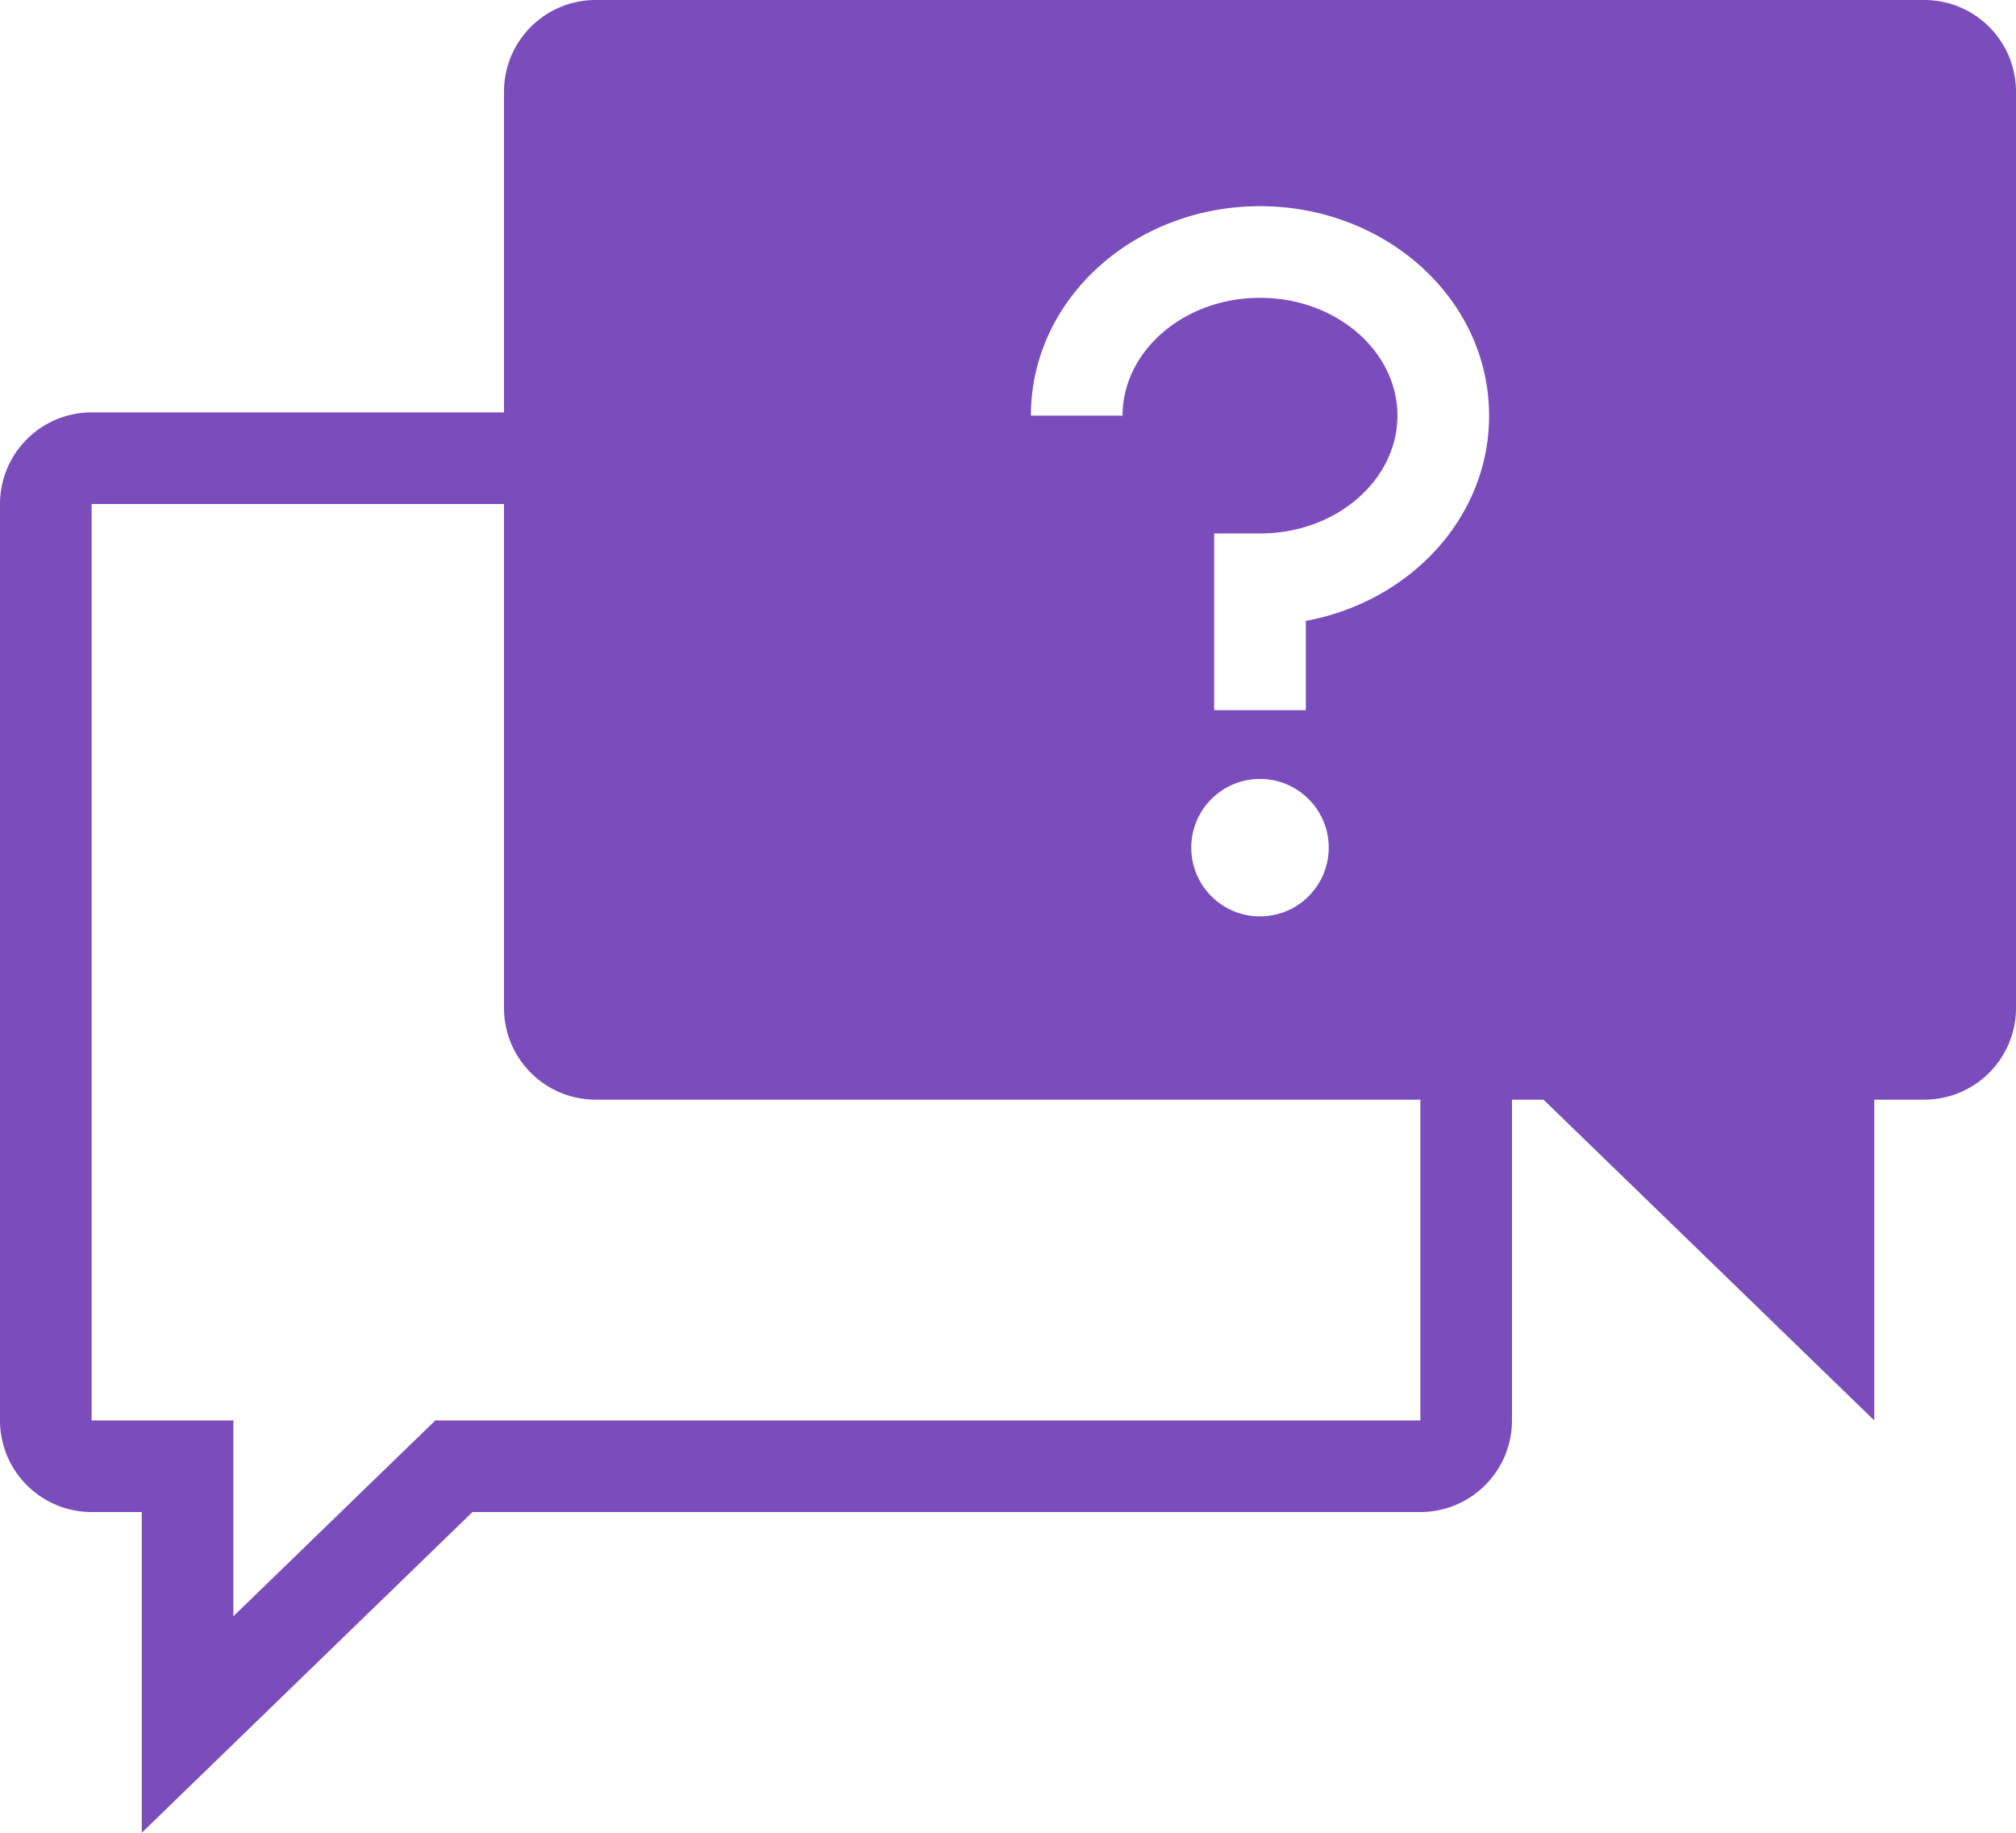
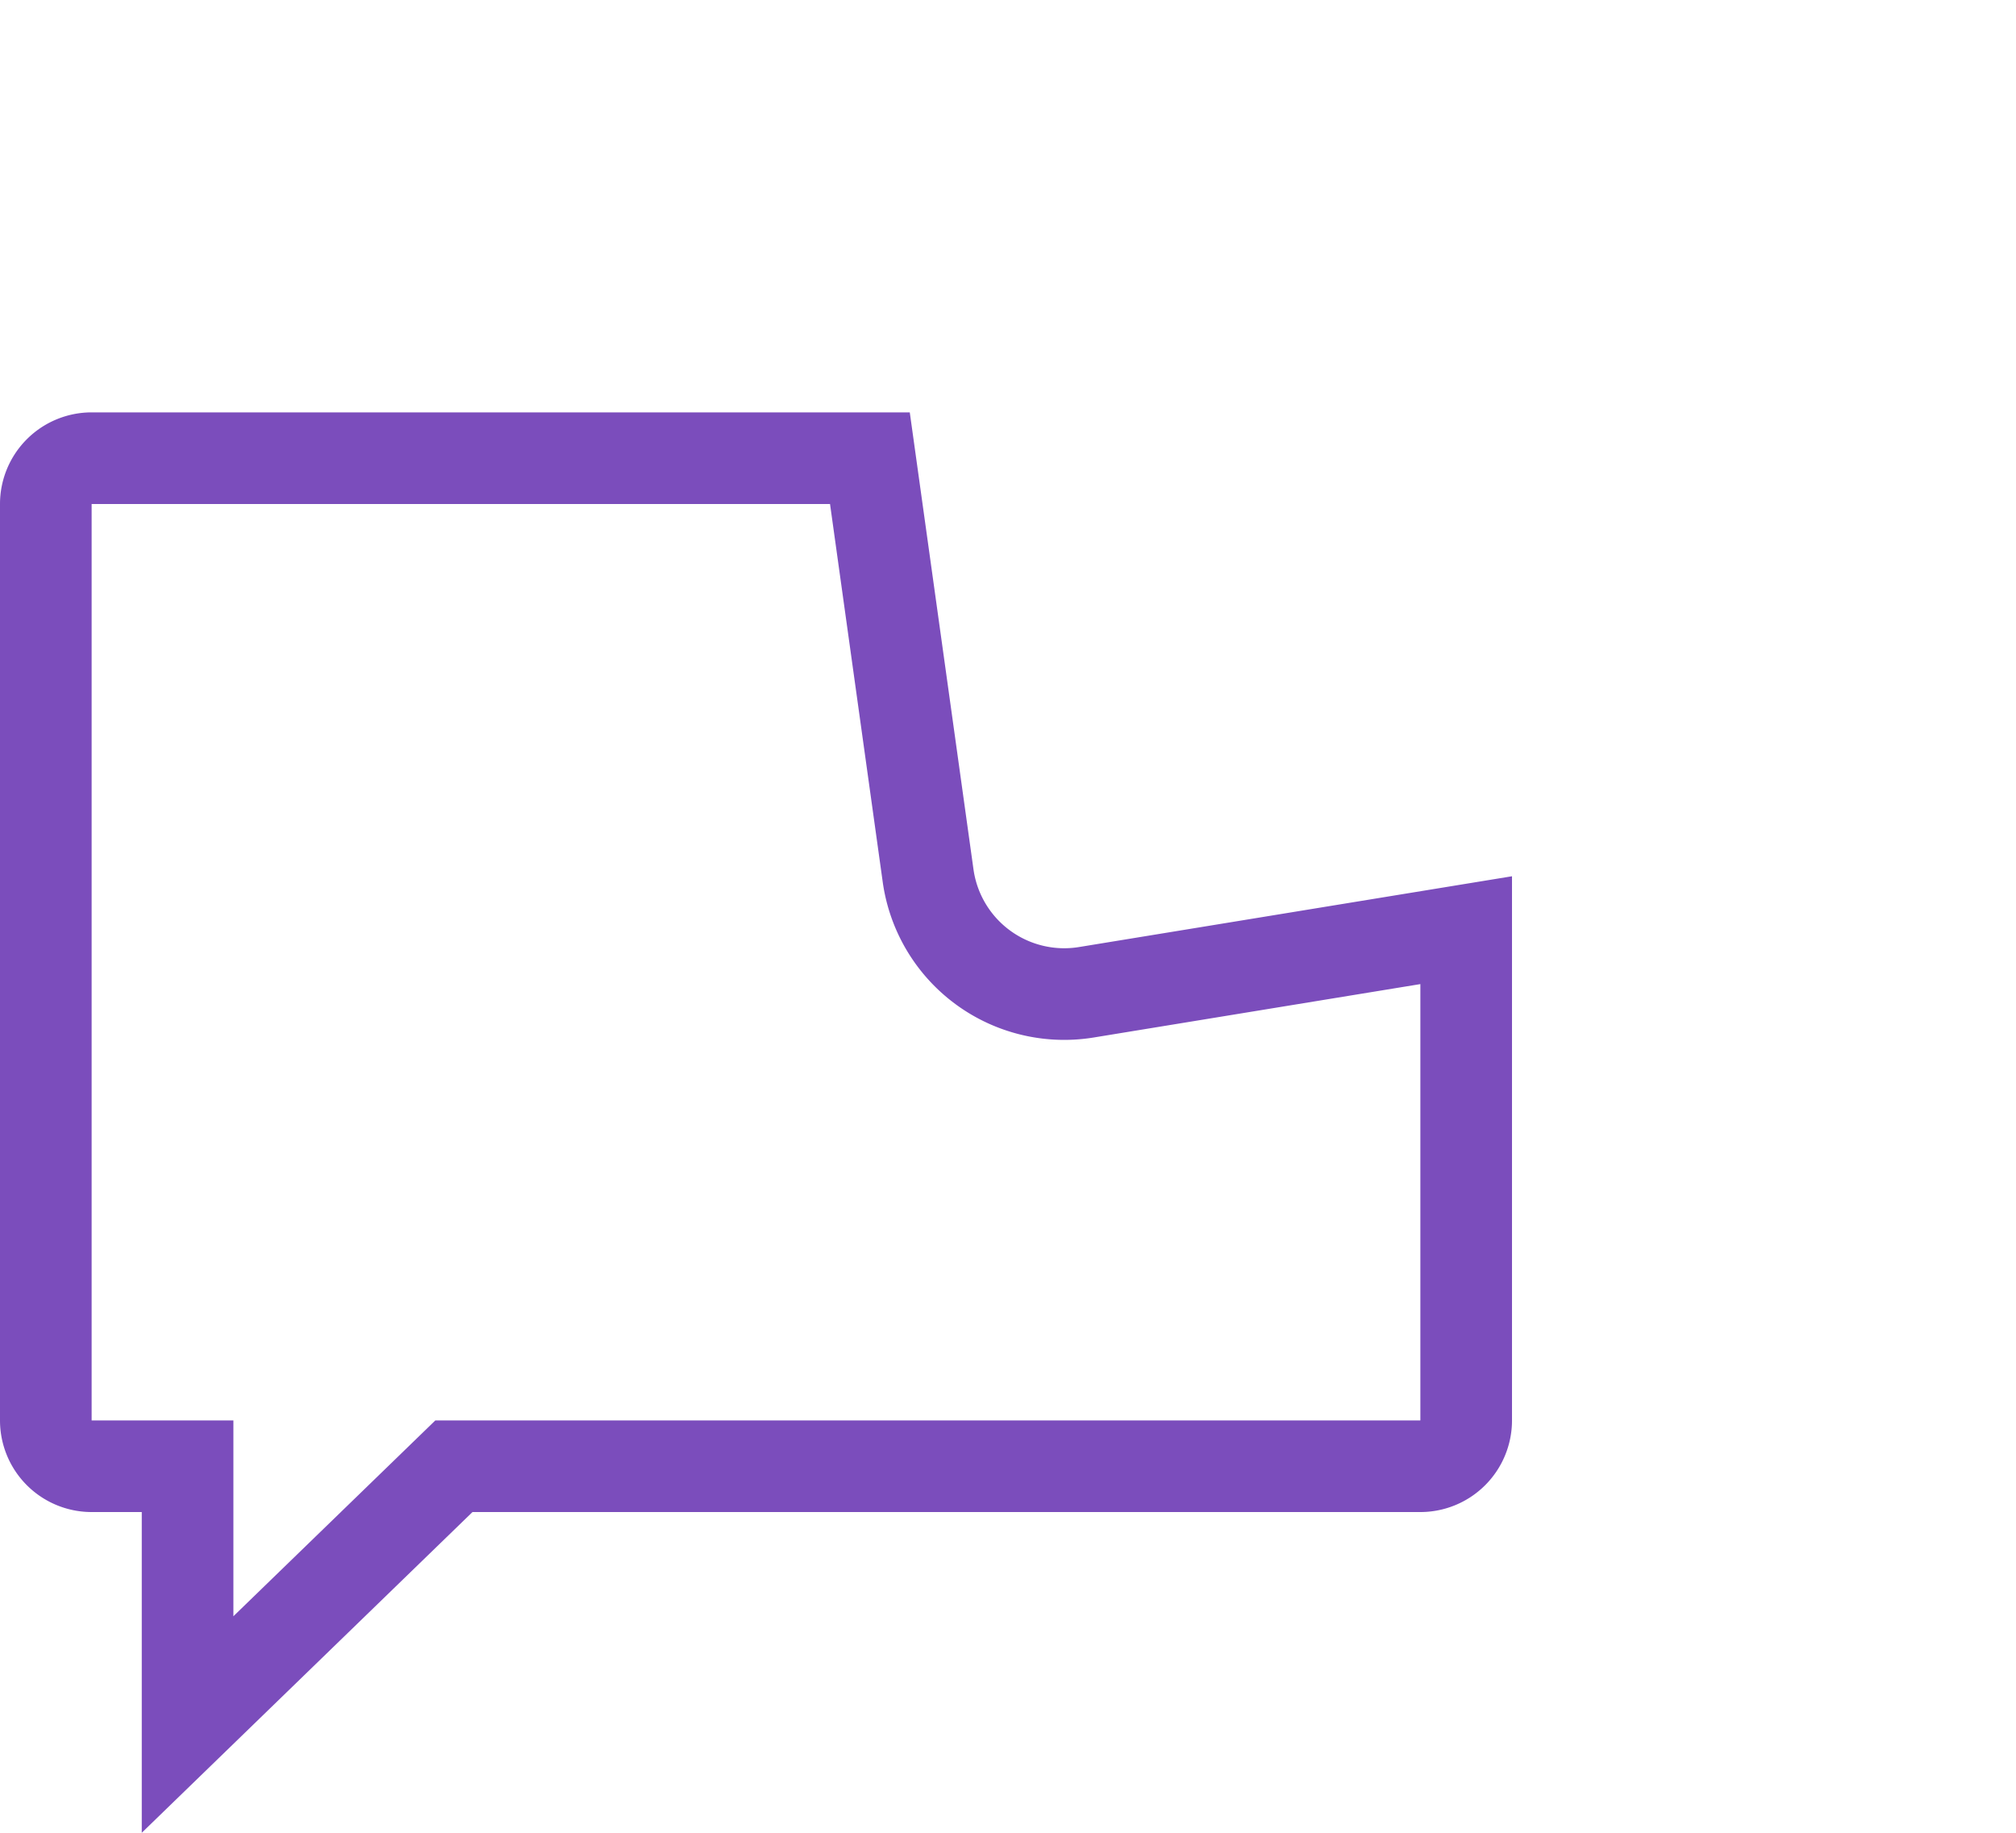
<svg xmlns="http://www.w3.org/2000/svg" width="44" height="40" viewBox="0 0 44 40">
  <g fill="none" fill-rule="evenodd">
-     <path fill="#7B4DBC" fill-rule="nonzero" d="M40.906 24v7l-7.218-7H13a2 2 0 0 1-2-2V2a2 2 0 0 1 2-2h29a2 2 0 0 1 2 2v20a2 2 0 0 1-2 2h-1.094zM28.5 15.5v-1.949c2.268-.42 4-2.247 4-4.48 0-2.551-2.262-4.571-5-4.571s-5 2.02-5 4.571h2c0-1.393 1.32-2.571 3-2.571s3 1.178 3 2.571c0 1.394-1.32 2.572-3 2.572h-1V15.5h2zm-1 4.5a1.5 1.5 0 1 0 0-3 1.5 1.5 0 0 0 0 3z" />
    <path stroke="#7B4DBC" stroke-width="2" d="M18.986 10l1.27 9.11a3 3 0 0 0 3.455 2.546L32 20.301V31a1 1 0 0 1-1 1H9.907l-5.813 5.637V32H2a1 1 0 0 1-1-1V11a1 1 0 0 1 1-1h16.986z" />
  </g>
</svg>